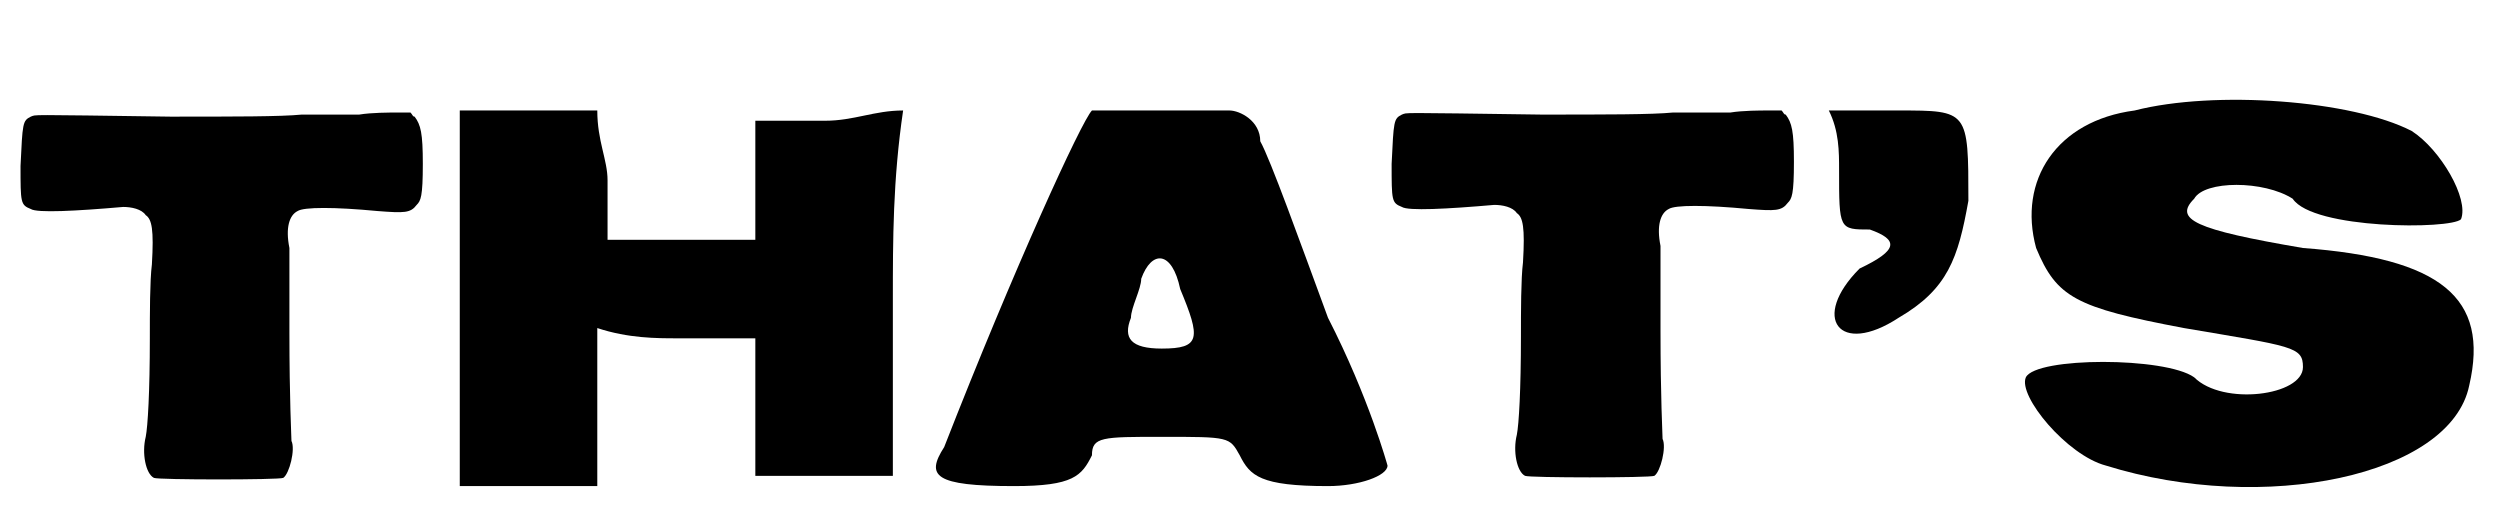
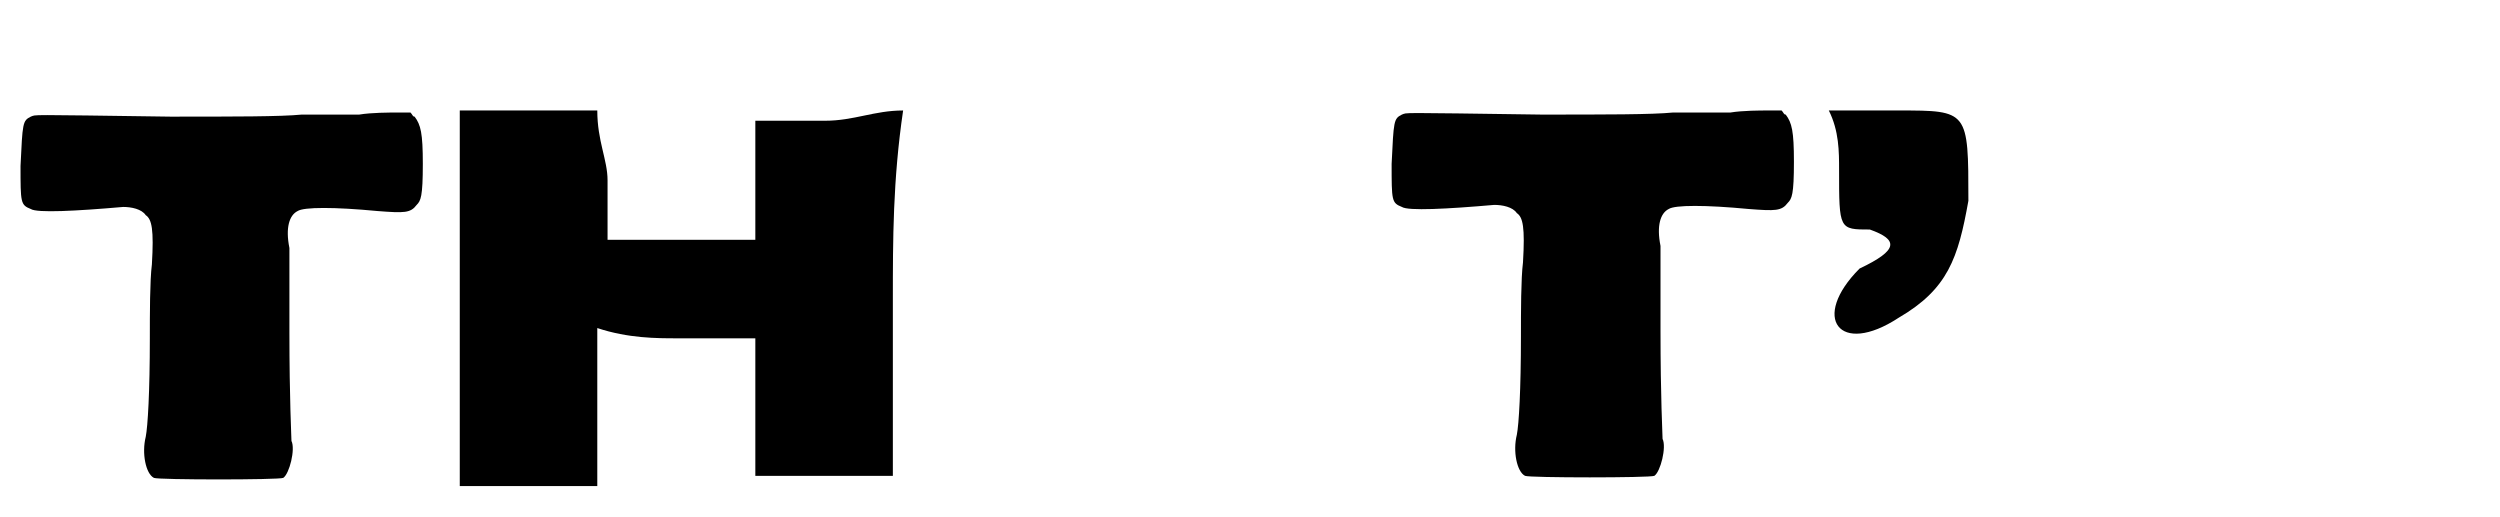
<svg xmlns="http://www.w3.org/2000/svg" xmlns:xlink="http://www.w3.org/1999/xlink" width="121px" height="25px" viewBox="0 0 1218 250" version="1.1">
  <defs>
    <path id="gl2560" d="M 175 54 C 168 54 156 54 147 54 C 137 55 114 55 83 55 C 11 54 18 54 15 55 C 11 57 11 58 10 79 C 10 97 10 98 15 100 C 18 102 37 101 60 99 C 64 99 69 100 71 103 C 74 105 75 110 74 127 C 73 135 73 151 73 163 C 73 189 72 206 71 211 C 69 219 71 229 75 231 C 77 232 136 232 138 231 C 141 229 144 217 142 213 C 142 211 141 193 141 160 C 141 141 141 122 141 119 C 139 109 141 103 145 101 C 148 99 163 99 184 101 C 197 102 200 102 203 98 C 205 96 206 94 206 78 C 206 63 205 59 202 55 C 201 55 201 54 200 53 C 198 53 196 53 193 53 C 190 53 181 53 175 54 z" fill="black" />
    <path id="gl2561" d="M 9 96 C 9 124 9 153 9 187 C 24 187 33 187 43 187 C 57 187 67 187 76 187 C 76 172 76 163 76 148 C 76 134 76 124 76 110 C 91 115 105 115 115 115 C 129 115 139 115 153 115 C 153 124 153 139 153 148 C 153 158 153 172 153 182 C 163 182 177 182 187 182 C 196 182 211 182 220 182 C 220 153 220 124 220 96 C 220 67 220 38 225 4 C 211 4 201 9 187 9 C 177 9 163 9 153 9 C 153 19 153 28 153 38 C 153 48 153 57 153 67 C 139 67 129 67 120 67 C 105 67 91 67 81 67 C 81 57 81 48 81 38 C 81 28 76 19 76 4 C 67 4 57 4 43 4 C 33 4 24 4 9 4 C 9 38 9 67 9 96 z" fill="black" />
-     <path id="gl2562" d="M 81 4 C 76 9 43 81 9 168 C 0 182 4 187 43 187 C 72 187 76 182 81 172 C 81 163 86 163 115 163 C 148 163 148 163 153 172 C 158 182 163 187 196 187 C 211 187 225 182 225 177 C 225 177 216 144 196 105 C 182 67 168 28 163 19 C 163 9 153 4 148 4 C 139 4 124 4 110 4 C 100 4 86 4 81 4 M 124 91 C 134 115 134 120 115 120 C 100 120 96 115 100 105 C 100 100 105 91 105 86 C 110 72 120 72 124 91 z" fill="black" />
-     <path id="gl2560" d="M 175 54 C 168 54 156 54 147 54 C 137 55 114 55 83 55 C 11 54 18 54 15 55 C 11 57 11 58 10 79 C 10 97 10 98 15 100 C 18 102 37 101 60 99 C 64 99 69 100 71 103 C 74 105 75 110 74 127 C 73 135 73 151 73 163 C 73 189 72 206 71 211 C 69 219 71 229 75 231 C 77 232 136 232 138 231 C 141 229 144 217 142 213 C 142 211 141 193 141 160 C 141 141 141 122 141 119 C 139 109 141 103 145 101 C 148 99 163 99 184 101 C 197 102 200 102 203 98 C 205 96 206 94 206 78 C 206 63 205 59 202 55 C 201 55 201 54 200 53 C 198 53 196 53 193 53 C 190 53 181 53 175 54 z" fill="black" />
    <path id="gl2563" d="M 9 33 C 9 62 9 62 24 62 C 38 67 38 72 19 81 C -5 105 9 124 38 105 C 62 91 67 76 72 48 C 72 4 72 4 38 4 C 28 4 19 4 4 4 C 9 14 9 24 9 33 z" fill="black" />
-     <path id="gl2564" d="M 57 14 C 19 19 0 48 9 81 C 19 105 28 110 81 120 C 134 129 139 129 139 139 C 139 153 100 158 86 144 C 72 134 9 134 4 144 C 0 153 24 182 43 187 C 120 211 211 192 220 148 C 230 105 206 86 139 81 C 86 72 76 67 86 57 C 91 48 120 48 134 57 C 144 72 211 72 216 67 C 220 57 206 33 192 24 C 163 9 96 4 57 14 z" fill="black" />
  </defs>
  <use xlink:href="#gl2560" x="0" y="1" />
  <use xlink:href="#gl2561" x="215" y="49" />
  <use xlink:href="#gl2562" x="451" y="49" />
  <use xlink:href="#gl2560" x="668" y="0" />
  <use xlink:href="#gl2563" x="887" y="49" />
  <use xlink:href="#gl2564" x="983" y="39" />
</svg>